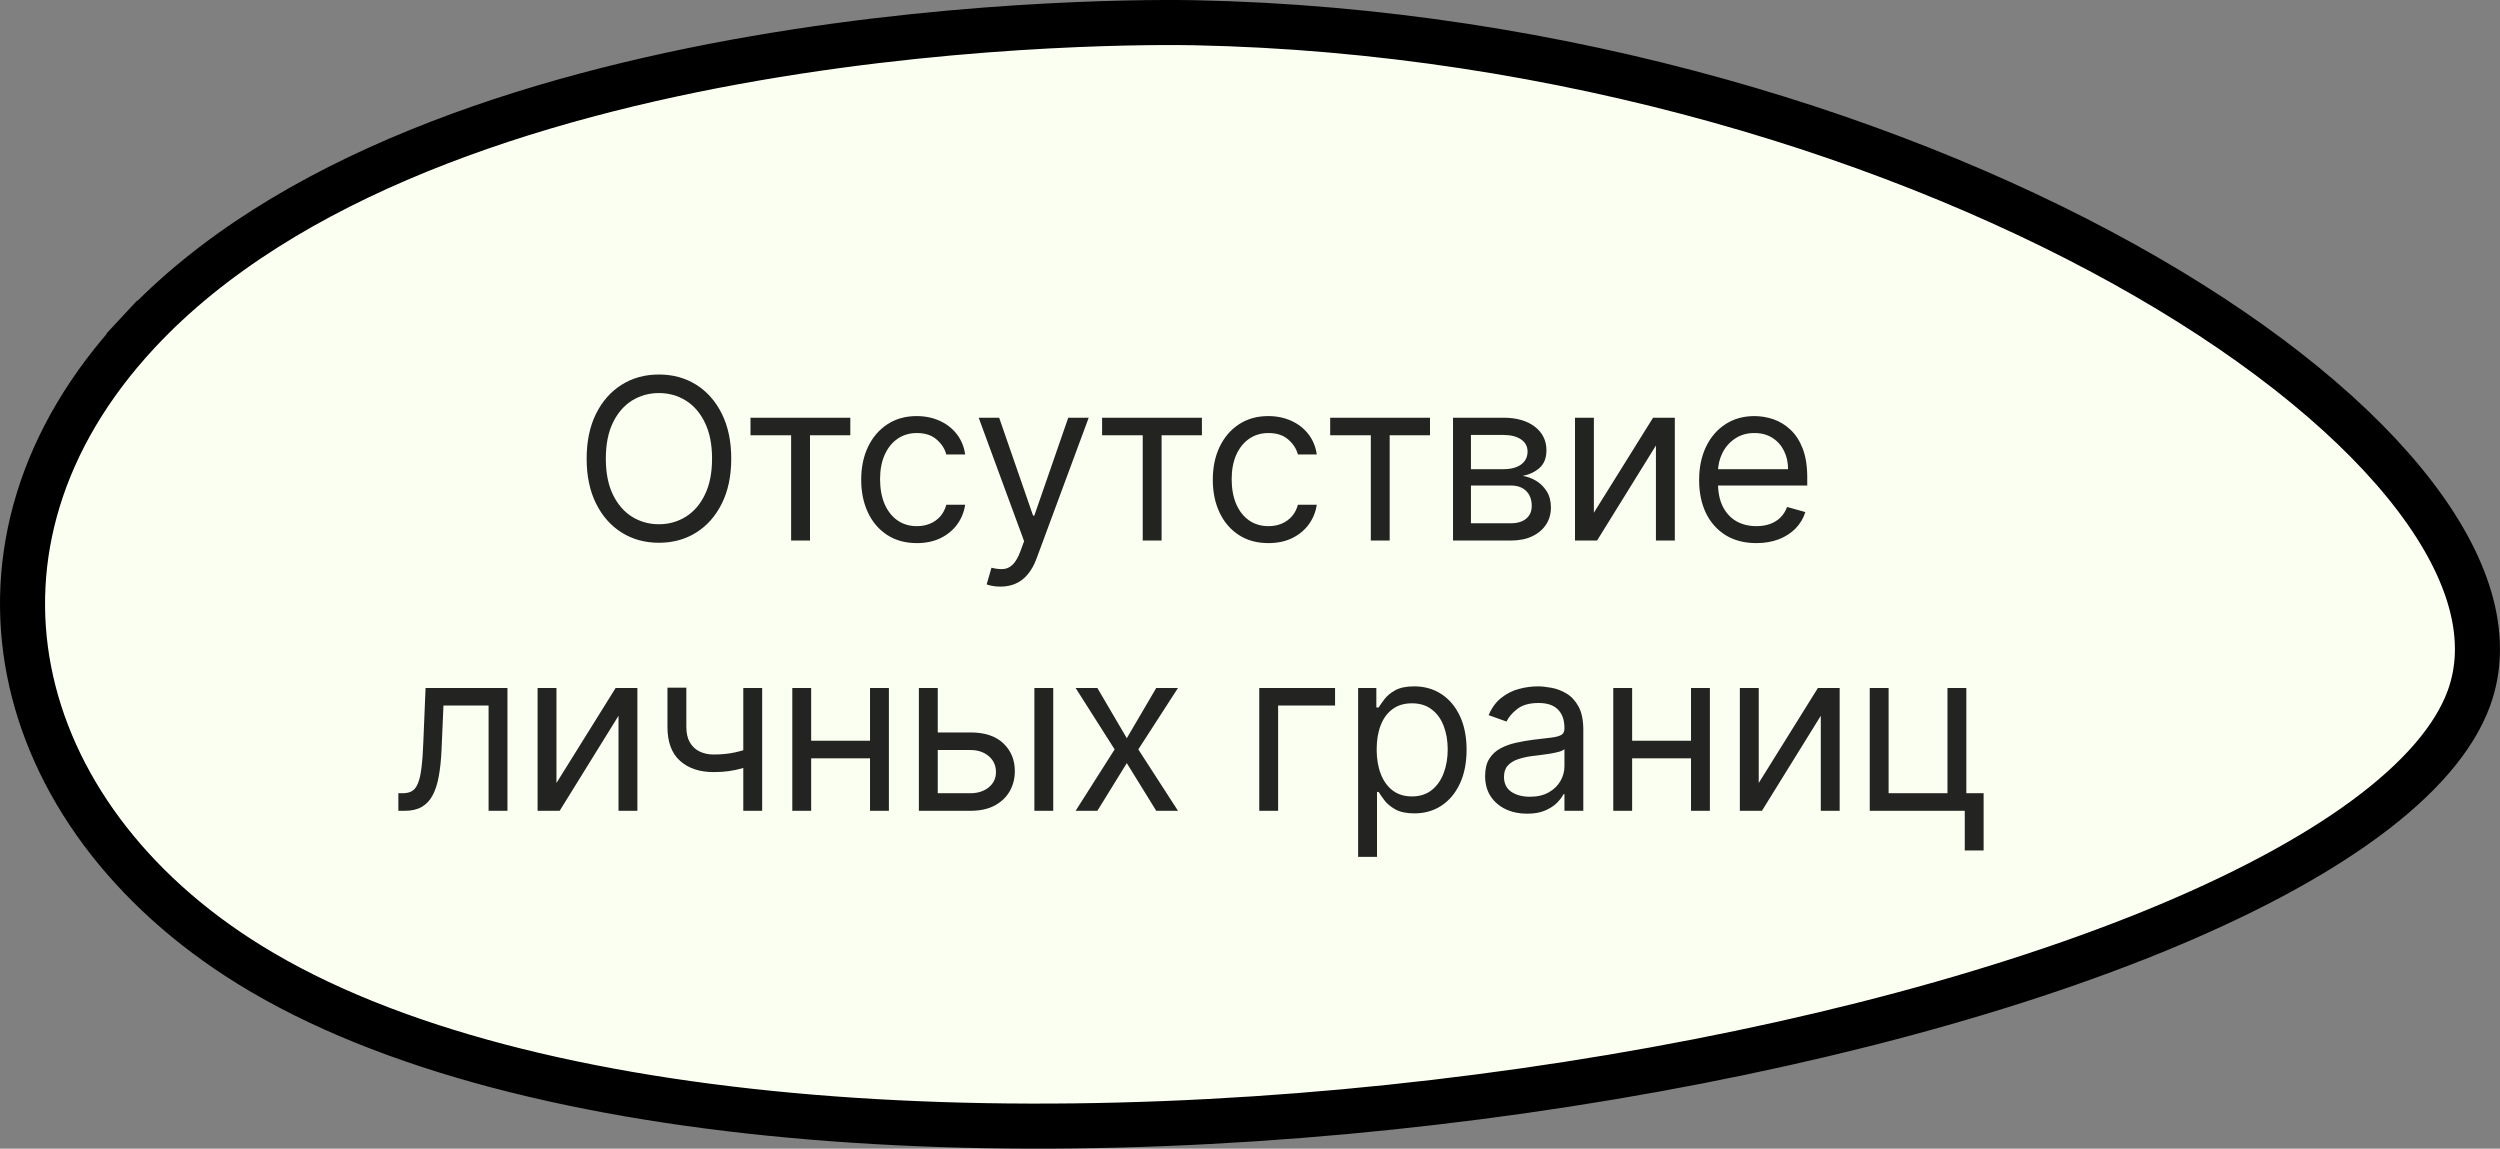
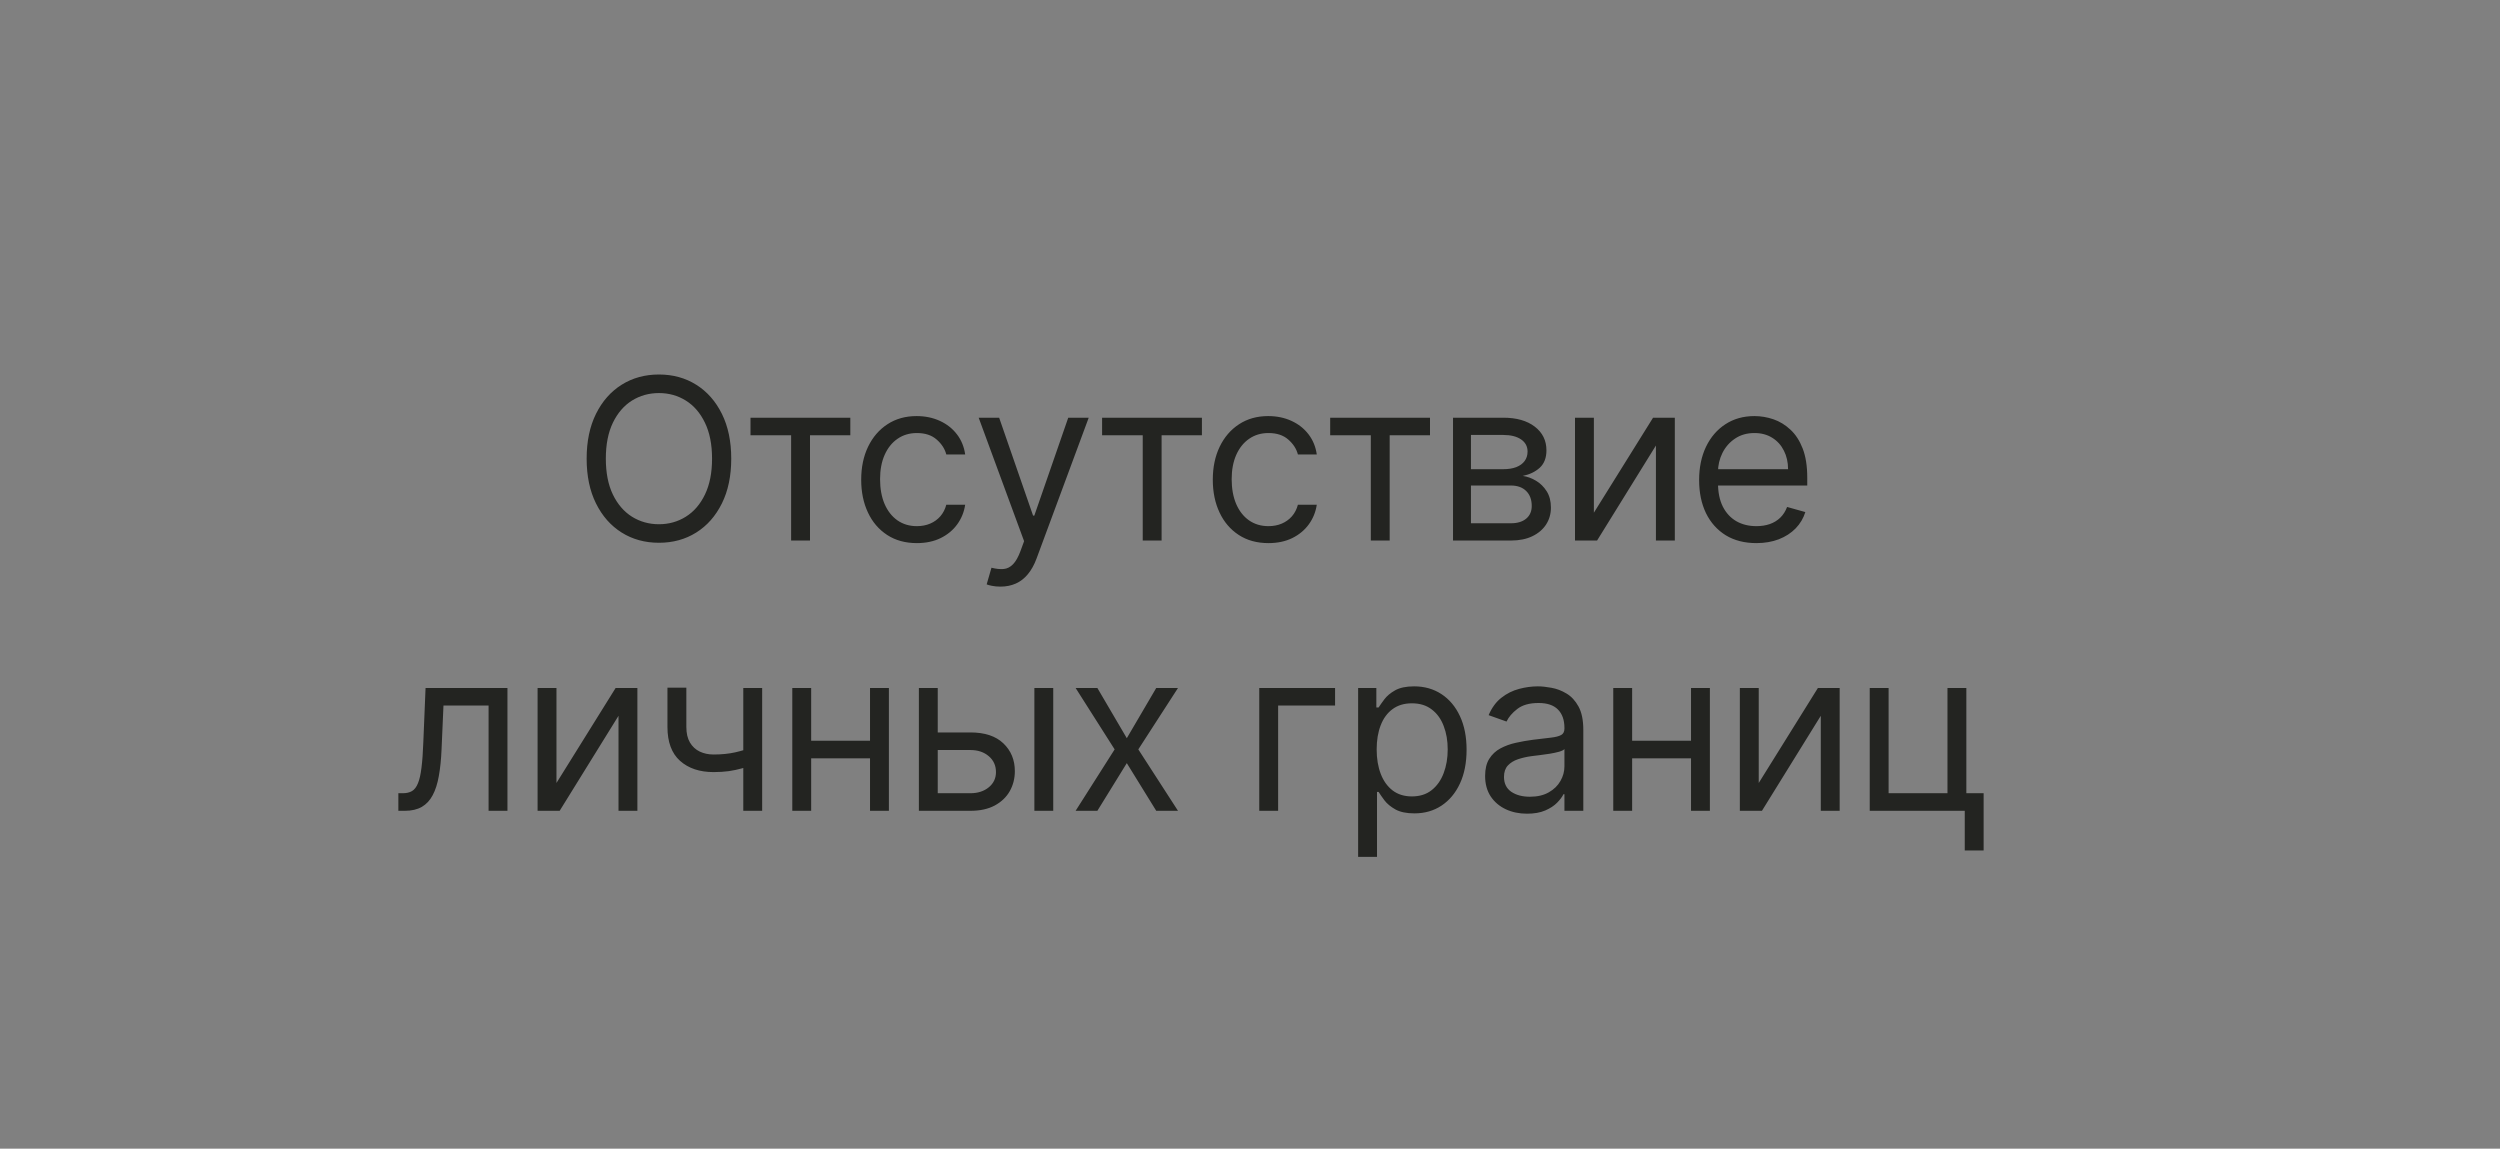
<svg xmlns="http://www.w3.org/2000/svg" width="111" height="51" viewBox="0 0 111 51" fill="none">
  <rect x="0" y="0" width="111" height="51" fill="#808080" stroke="none" />
-   <path d="M6.14 14.757C12.639 7.782 23.66 4.297 33.545 2.588C43.38 0.888 51.851 0.986 53.028 1.009C69.308 1.339 84.619 6.119 95.287 12.282C100.626 15.366 104.747 18.765 107.255 22.073C109.773 25.395 110.55 28.455 109.618 31.007L109.618 31.007C108.976 32.764 107.43 34.572 105.006 36.354C102.596 38.127 99.402 39.814 95.606 41.361C88.018 44.452 78.147 46.932 67.647 48.428C57.15 49.925 46.067 50.432 36.06 49.603C26.031 48.773 17.185 46.608 11.084 42.837C5.653 39.48 2.261 34.769 1.29 29.792C0.324 24.836 1.73 19.49 6.14 14.757ZM6.14 14.757L5.408 14.076L6.14 14.757Z" fill="#FBFFF2" stroke="black" stroke-width="2" />
  <path d="M32.467 20.364C32.467 21.131 32.329 21.794 32.052 22.352C31.775 22.911 31.395 23.342 30.912 23.645C30.429 23.948 29.877 24.099 29.257 24.099C28.637 24.099 28.085 23.948 27.602 23.645C27.119 23.342 26.739 22.911 26.462 22.352C26.185 21.794 26.047 21.131 26.047 20.364C26.047 19.597 26.185 18.934 26.462 18.375C26.739 17.816 27.119 17.385 27.602 17.082C28.085 16.779 28.637 16.628 29.257 16.628C29.877 16.628 30.429 16.779 30.912 17.082C31.395 17.385 31.775 17.816 32.052 18.375C32.329 18.934 32.467 19.597 32.467 20.364ZM31.615 20.364C31.615 19.734 31.51 19.202 31.299 18.769C31.091 18.336 30.808 18.008 30.45 17.785C30.095 17.563 29.697 17.452 29.257 17.452C28.817 17.452 28.418 17.563 28.06 17.785C27.705 18.008 27.422 18.336 27.212 18.769C27.003 19.202 26.899 19.734 26.899 20.364C26.899 20.993 27.003 21.525 27.212 21.958C27.422 22.391 27.705 22.719 28.06 22.942C28.418 23.164 28.817 23.276 29.257 23.276C29.697 23.276 30.095 23.164 30.45 22.942C30.808 22.719 31.091 22.391 31.299 21.958C31.51 21.525 31.615 20.993 31.615 20.364ZM33.322 19.327V18.546H37.754V19.327H35.964V24H35.126V19.327H33.322ZM40.709 24.114C40.198 24.114 39.757 23.993 39.388 23.751C39.019 23.51 38.734 23.177 38.536 22.754C38.337 22.33 38.237 21.846 38.237 21.301C38.237 20.747 38.339 20.258 38.543 19.834C38.749 19.408 39.035 19.076 39.402 18.837C39.771 18.595 40.202 18.474 40.695 18.474C41.078 18.474 41.424 18.546 41.732 18.688C42.039 18.829 42.292 19.028 42.488 19.284C42.684 19.54 42.806 19.838 42.854 20.179H42.016C41.952 19.93 41.81 19.71 41.59 19.518C41.372 19.324 41.078 19.227 40.709 19.227C40.382 19.227 40.096 19.312 39.85 19.483C39.606 19.651 39.415 19.889 39.278 20.197C39.143 20.502 39.075 20.861 39.075 21.273C39.075 21.694 39.142 22.061 39.274 22.374C39.409 22.686 39.599 22.929 39.843 23.102C40.089 23.274 40.377 23.361 40.709 23.361C40.927 23.361 41.124 23.323 41.302 23.247C41.48 23.171 41.63 23.062 41.753 22.921C41.876 22.778 41.964 22.608 42.016 22.409H42.854C42.806 22.731 42.689 23.021 42.502 23.279C42.318 23.535 42.073 23.738 41.767 23.89C41.464 24.039 41.111 24.114 40.709 24.114ZM44.419 26.046C44.277 26.046 44.15 26.034 44.039 26.01C43.928 25.989 43.851 25.967 43.808 25.946L44.021 25.207C44.225 25.259 44.404 25.278 44.561 25.264C44.717 25.25 44.855 25.18 44.976 25.055C45.099 24.932 45.212 24.732 45.314 24.454L45.47 24.028L43.453 18.546H44.362L45.868 22.892H45.924L47.43 18.546H48.339L46.024 24.796C45.92 25.077 45.791 25.31 45.637 25.495C45.483 25.682 45.304 25.82 45.101 25.91C44.899 26 44.672 26.046 44.419 26.046ZM48.933 19.327V18.546H53.365V19.327H51.575V24H50.737V19.327H48.933ZM56.32 24.114C55.809 24.114 55.368 23.993 54.999 23.751C54.63 23.51 54.345 23.177 54.147 22.754C53.948 22.33 53.848 21.846 53.848 21.301C53.848 20.747 53.95 20.258 54.154 19.834C54.36 19.408 54.646 19.076 55.013 18.837C55.382 18.595 55.813 18.474 56.306 18.474C56.689 18.474 57.035 18.546 57.343 18.688C57.65 18.829 57.903 19.028 58.099 19.284C58.295 19.54 58.417 19.838 58.465 20.179H57.627C57.563 19.93 57.421 19.71 57.201 19.518C56.983 19.324 56.689 19.227 56.32 19.227C55.993 19.227 55.707 19.312 55.461 19.483C55.217 19.651 55.026 19.889 54.889 20.197C54.754 20.502 54.686 20.861 54.686 21.273C54.686 21.694 54.753 22.061 54.885 22.374C55.02 22.686 55.209 22.929 55.453 23.102C55.7 23.274 55.988 23.361 56.32 23.361C56.538 23.361 56.735 23.323 56.913 23.247C57.09 23.171 57.241 23.062 57.364 22.921C57.487 22.778 57.575 22.608 57.627 22.409H58.465C58.417 22.731 58.3 23.021 58.113 23.279C57.928 23.535 57.684 23.738 57.378 23.89C57.075 24.039 56.722 24.114 56.32 24.114ZM59.06 19.327V18.546H63.492V19.327H61.702V24H60.864V19.327H59.06ZM64.514 24V18.546H66.745C67.332 18.546 67.798 18.678 68.144 18.943C68.489 19.208 68.662 19.559 68.662 19.994C68.662 20.326 68.564 20.583 68.368 20.765C68.171 20.945 67.919 21.067 67.611 21.131C67.812 21.159 68.008 21.23 68.197 21.344C68.389 21.457 68.547 21.614 68.673 21.812C68.798 22.009 68.861 22.25 68.861 22.537C68.861 22.816 68.79 23.066 68.648 23.286C68.506 23.506 68.302 23.68 68.037 23.808C67.772 23.936 67.455 24 67.085 24H64.514ZM65.31 23.233H67.085C67.374 23.233 67.6 23.164 67.764 23.027C67.927 22.89 68.009 22.703 68.009 22.466C68.009 22.184 67.927 21.963 67.764 21.802C67.6 21.639 67.374 21.557 67.085 21.557H65.31V23.233ZM65.31 20.832H66.745C66.969 20.832 67.162 20.802 67.323 20.74C67.484 20.676 67.608 20.586 67.693 20.47C67.78 20.352 67.824 20.212 67.824 20.051C67.824 19.822 67.728 19.642 67.537 19.511C67.345 19.379 67.081 19.312 66.745 19.312H65.31V20.832ZM70.768 22.764L73.396 18.546H74.362V24H73.523V19.781L70.91 24H69.93V18.546H70.768V22.764ZM77.984 24.114C77.458 24.114 77.004 23.998 76.623 23.766C76.245 23.531 75.952 23.204 75.746 22.785C75.543 22.364 75.441 21.874 75.441 21.315C75.441 20.757 75.543 20.264 75.746 19.838C75.952 19.41 76.239 19.076 76.606 18.837C76.975 18.595 77.406 18.474 77.898 18.474C78.182 18.474 78.463 18.522 78.74 18.616C79.017 18.711 79.269 18.865 79.496 19.078C79.724 19.289 79.905 19.568 80.04 19.916C80.174 20.264 80.242 20.693 80.242 21.202V21.557H76.037V20.832H79.39C79.39 20.525 79.328 20.25 79.205 20.009C79.084 19.767 78.912 19.576 78.687 19.437C78.464 19.297 78.201 19.227 77.898 19.227C77.564 19.227 77.276 19.31 77.032 19.476C76.79 19.639 76.604 19.852 76.474 20.115C76.344 20.378 76.279 20.66 76.279 20.96V21.443C76.279 21.855 76.35 22.204 76.492 22.491C76.636 22.775 76.836 22.991 77.092 23.141C77.348 23.287 77.645 23.361 77.984 23.361C78.204 23.361 78.403 23.33 78.58 23.268C78.76 23.204 78.915 23.11 79.045 22.984C79.175 22.857 79.276 22.698 79.347 22.509L80.157 22.736C80.072 23.01 79.928 23.252 79.727 23.46C79.526 23.666 79.277 23.827 78.981 23.943C78.685 24.057 78.353 24.114 77.984 24.114ZM17.687 36V35.219H17.886C18.049 35.219 18.186 35.187 18.294 35.123C18.403 35.057 18.491 34.942 18.557 34.778C18.626 34.613 18.678 34.383 18.713 34.09C18.751 33.794 18.779 33.417 18.795 32.96L18.895 30.546H22.531V36H21.693V31.327H19.69L19.605 33.273C19.586 33.72 19.546 34.114 19.484 34.455C19.425 34.794 19.334 35.078 19.211 35.307C19.09 35.537 18.929 35.71 18.728 35.826C18.526 35.942 18.274 36 17.971 36H17.687ZM24.707 34.764L27.334 30.546H28.3V36H27.462V31.781L24.849 36H23.869V30.546H24.707V34.764ZM33.84 30.546V36H33.002V30.546H33.84ZM33.513 33.145V33.926C33.324 33.997 33.136 34.06 32.949 34.114C32.762 34.166 32.565 34.208 32.359 34.239C32.153 34.267 31.927 34.281 31.681 34.281C31.063 34.281 30.567 34.114 30.193 33.781C29.821 33.447 29.635 32.946 29.635 32.278V30.531H30.474V32.278C30.474 32.558 30.527 32.787 30.633 32.967C30.74 33.147 30.884 33.281 31.067 33.369C31.249 33.456 31.454 33.5 31.681 33.5C32.036 33.5 32.357 33.468 32.643 33.404C32.932 33.338 33.222 33.251 33.513 33.145ZM38.828 32.889V33.67H35.817V32.889H38.828ZM36.016 30.546V36H35.178V30.546H36.016ZM39.467 30.546V36H38.629V30.546H39.467ZM41.522 32.52H43.085C43.724 32.52 44.213 32.682 44.551 33.006C44.89 33.331 45.059 33.742 45.059 34.239C45.059 34.565 44.983 34.862 44.832 35.13C44.681 35.395 44.458 35.607 44.164 35.766C43.871 35.922 43.511 36 43.085 36H40.798V30.546H41.636V35.219H43.085C43.416 35.219 43.688 35.131 43.902 34.956C44.115 34.781 44.221 34.556 44.221 34.281C44.221 33.992 44.115 33.757 43.902 33.575C43.688 33.392 43.416 33.301 43.085 33.301H41.522V32.52ZM45.926 36V30.546H46.764V36H45.926ZM48.723 30.546L50.03 32.776L51.337 30.546H52.303L50.541 33.273L52.303 36H51.337L50.03 33.883L48.723 36H47.757L49.49 33.273L47.757 30.546H48.723ZM59.277 30.546V31.327H56.749V36H55.911V30.546H59.277ZM60.301 38.045V30.546H61.11V31.412H61.21C61.271 31.317 61.356 31.197 61.465 31.05C61.577 30.901 61.735 30.768 61.941 30.652C62.15 30.534 62.431 30.474 62.786 30.474C63.246 30.474 63.651 30.589 64.001 30.819C64.351 31.049 64.625 31.374 64.821 31.796C65.018 32.217 65.116 32.714 65.116 33.287C65.116 33.865 65.018 34.365 64.821 34.789C64.625 35.211 64.353 35.537 64.004 35.769C63.657 35.999 63.255 36.114 62.801 36.114C62.45 36.114 62.17 36.056 61.959 35.94C61.748 35.821 61.586 35.688 61.472 35.538C61.359 35.387 61.271 35.261 61.21 35.162H61.139V38.045H60.301ZM61.124 33.273C61.124 33.685 61.185 34.048 61.306 34.363C61.426 34.675 61.603 34.92 61.835 35.098C62.067 35.273 62.351 35.361 62.687 35.361C63.037 35.361 63.33 35.269 63.564 35.084C63.801 34.897 63.978 34.646 64.097 34.331C64.218 34.014 64.278 33.661 64.278 33.273C64.278 32.889 64.219 32.544 64.1 32.236C63.984 31.926 63.808 31.681 63.571 31.501C63.337 31.318 63.042 31.227 62.687 31.227C62.346 31.227 62.06 31.314 61.828 31.486C61.596 31.657 61.42 31.896 61.302 32.204C61.184 32.509 61.124 32.865 61.124 33.273ZM67.799 36.128C67.454 36.128 67.14 36.063 66.859 35.932C66.577 35.8 66.353 35.609 66.187 35.361C66.022 35.11 65.939 34.807 65.939 34.452C65.939 34.139 66 33.886 66.123 33.692C66.246 33.495 66.411 33.341 66.617 33.23C66.823 33.119 67.05 33.036 67.299 32.981C67.55 32.925 67.802 32.88 68.055 32.847C68.387 32.804 68.655 32.772 68.861 32.751C69.07 32.727 69.221 32.688 69.316 32.633C69.413 32.579 69.461 32.484 69.461 32.349V32.321C69.461 31.971 69.366 31.698 69.174 31.504C68.984 31.31 68.697 31.213 68.311 31.213C67.911 31.213 67.597 31.301 67.37 31.476C67.142 31.651 66.983 31.838 66.89 32.037L66.095 31.753C66.237 31.421 66.426 31.163 66.663 30.979C66.902 30.792 67.163 30.662 67.444 30.588C67.728 30.512 68.008 30.474 68.282 30.474C68.458 30.474 68.659 30.496 68.886 30.538C69.116 30.579 69.337 30.663 69.55 30.791C69.766 30.918 69.944 31.111 70.086 31.369C70.228 31.627 70.299 31.973 70.299 32.406V36H69.461V35.261H69.419C69.362 35.38 69.267 35.506 69.135 35.641C69.002 35.776 68.826 35.891 68.606 35.986C68.385 36.081 68.117 36.128 67.799 36.128ZM67.927 35.375C68.259 35.375 68.538 35.31 68.765 35.18C68.995 35.05 69.168 34.881 69.284 34.675C69.402 34.469 69.461 34.253 69.461 34.026V33.258C69.426 33.301 69.348 33.34 69.227 33.376C69.109 33.409 68.971 33.438 68.815 33.465C68.661 33.488 68.511 33.51 68.364 33.528C68.22 33.545 68.103 33.559 68.013 33.571C67.795 33.599 67.591 33.646 67.402 33.709C67.215 33.771 67.063 33.865 66.947 33.99C66.834 34.113 66.777 34.281 66.777 34.494C66.777 34.785 66.885 35.006 67.1 35.155C67.318 35.302 67.594 35.375 67.927 35.375ZM75.28 32.889V33.67H72.268V32.889H75.28ZM72.467 30.546V36H71.629V30.546H72.467ZM75.919 30.546V36H75.081V30.546H75.919ZM78.088 34.764L80.715 30.546H81.681V36H80.843V31.781L78.23 36H77.249V30.546H78.088V34.764ZM87.306 30.546V35.219H88.073V37.761H87.235V36H83.016V30.546H83.854V35.219H86.468V30.546H87.306Z" fill="#232421" />
</svg>